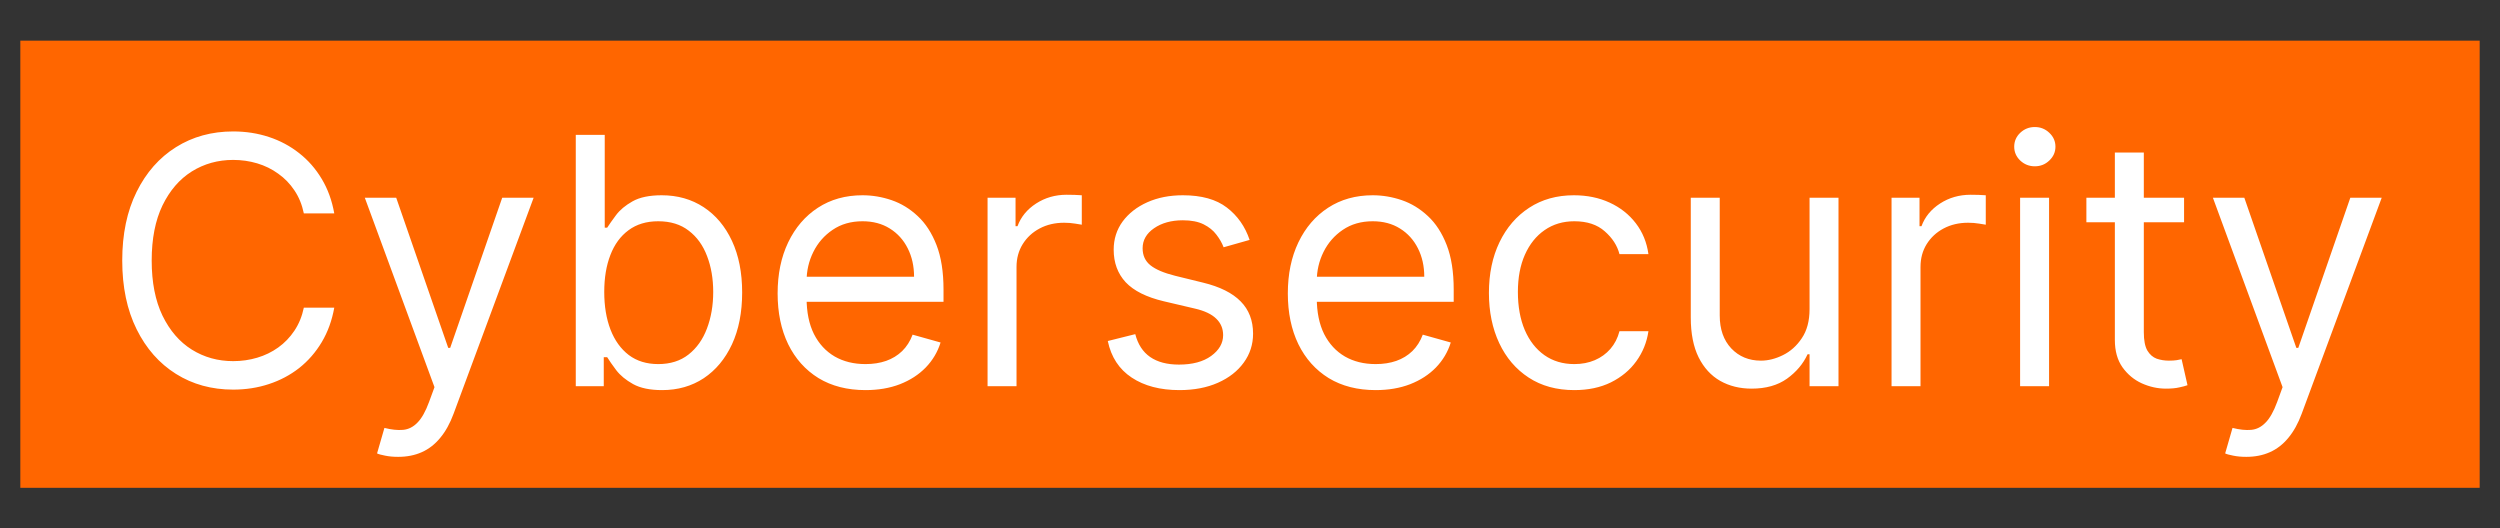
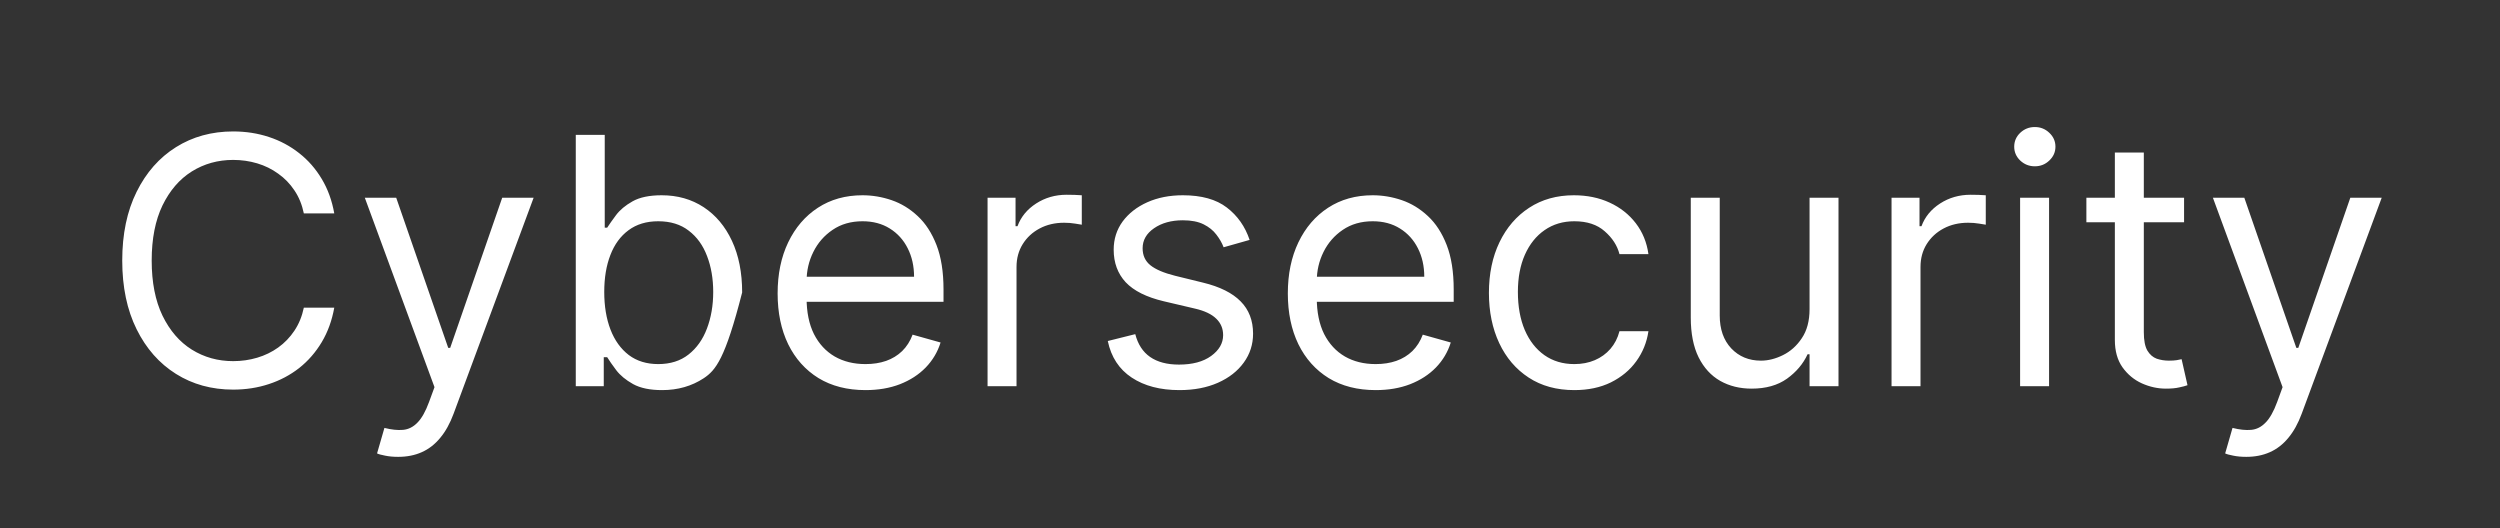
<svg xmlns="http://www.w3.org/2000/svg" width="123" height="26" viewBox="0 0 123 26" fill="none">
  <rect x="0" y="0" width="123" height="26" fill="#333333" stroke="none" />
-   <rect width="121" height="22" transform="translate(1 2)" fill="#FF6600" />
-   <path d="M16.446 10.5H14.949C14.86 10.069 14.705 9.691 14.484 9.365C14.267 9.039 14.001 8.765 13.687 8.544C13.377 8.319 13.033 8.15 12.655 8.037C12.277 7.924 11.882 7.868 11.472 7.868C10.723 7.868 10.045 8.057 9.437 8.435C8.833 8.814 8.353 9.371 7.994 10.108C7.64 10.844 7.463 11.748 7.463 12.818C7.463 13.889 7.64 14.792 7.994 15.529C8.353 16.265 8.833 16.823 9.437 17.201C10.045 17.579 10.723 17.768 11.472 17.768C11.882 17.768 12.277 17.712 12.655 17.599C13.033 17.487 13.377 17.32 13.687 17.098C14.001 16.873 14.267 16.597 14.484 16.271C14.705 15.941 14.86 15.563 14.949 15.136H16.446C16.333 15.768 16.128 16.334 15.83 16.833C15.532 17.332 15.162 17.756 14.72 18.107C14.277 18.453 13.78 18.716 13.228 18.897C12.681 19.078 12.095 19.169 11.472 19.169C10.417 19.169 9.479 18.912 8.658 18.396C7.837 17.881 7.191 17.149 6.721 16.199C6.25 15.249 6.014 14.122 6.014 12.818C6.014 11.514 6.25 10.387 6.721 9.438C7.191 8.488 7.837 7.755 8.658 7.24C9.479 6.725 10.417 6.467 11.472 6.467C12.095 6.467 12.681 6.558 13.228 6.739C13.78 6.92 14.277 7.186 14.72 7.536C15.162 7.882 15.532 8.305 15.83 8.804C16.128 9.299 16.333 9.864 16.446 10.5ZM19.59 22.477C19.348 22.477 19.133 22.457 18.944 22.417C18.755 22.381 18.624 22.345 18.551 22.308L18.914 21.053C19.26 21.141 19.566 21.173 19.831 21.149C20.097 21.125 20.332 21.006 20.538 20.793C20.747 20.584 20.938 20.244 21.111 19.773L21.377 19.048L17.948 9.727H19.493L22.053 17.116H22.149L24.709 9.727H26.255L22.318 20.352C22.141 20.831 21.922 21.228 21.66 21.541C21.399 21.86 21.095 22.095 20.749 22.248C20.407 22.401 20.02 22.477 19.59 22.477ZM28.328 19V6.636H29.753V11.2H29.874C29.978 11.039 30.123 10.834 30.308 10.585C30.497 10.331 30.767 10.106 31.117 9.908C31.471 9.707 31.95 9.607 32.554 9.607C33.335 9.607 34.023 9.802 34.619 10.192C35.214 10.582 35.679 11.136 36.013 11.852C36.347 12.569 36.514 13.414 36.514 14.388C36.514 15.37 36.347 16.221 36.013 16.941C35.679 17.658 35.216 18.213 34.625 18.608C34.033 18.998 33.351 19.193 32.578 19.193C31.983 19.193 31.506 19.095 31.148 18.897C30.789 18.696 30.514 18.469 30.32 18.215C30.127 17.958 29.978 17.744 29.874 17.575H29.705V19H28.328ZM29.729 14.364C29.729 15.064 29.831 15.682 30.037 16.217C30.242 16.748 30.542 17.165 30.936 17.467C31.331 17.764 31.814 17.913 32.385 17.913C32.981 17.913 33.478 17.756 33.876 17.442C34.279 17.125 34.581 16.698 34.782 16.163C34.987 15.623 35.09 15.024 35.09 14.364C35.09 13.712 34.989 13.124 34.788 12.601C34.59 12.074 34.291 11.657 33.888 11.351C33.49 11.041 32.989 10.886 32.385 10.886C31.805 10.886 31.319 11.033 30.924 11.327C30.53 11.617 30.232 12.023 30.031 12.546C29.829 13.066 29.729 13.671 29.729 14.364ZM42.581 19.193C41.688 19.193 40.917 18.996 40.269 18.602C39.625 18.203 39.128 17.648 38.778 16.935C38.432 16.219 38.259 15.386 38.259 14.436C38.259 13.486 38.432 12.649 38.778 11.925C39.128 11.196 39.615 10.629 40.239 10.222C40.867 9.812 41.599 9.607 42.437 9.607C42.919 9.607 43.396 9.687 43.867 9.848C44.338 10.009 44.767 10.271 45.153 10.633C45.539 10.991 45.847 11.466 46.077 12.057C46.306 12.649 46.421 13.378 46.421 14.243V14.847H39.273V13.615H44.972C44.972 13.092 44.867 12.625 44.658 12.214C44.453 11.804 44.159 11.48 43.777 11.242C43.398 11.005 42.952 10.886 42.437 10.886C41.869 10.886 41.378 11.027 40.964 11.309C40.553 11.587 40.237 11.949 40.016 12.396C39.794 12.842 39.684 13.321 39.684 13.832V14.653C39.684 15.354 39.804 15.947 40.046 16.434C40.291 16.917 40.632 17.285 41.066 17.539C41.501 17.789 42.006 17.913 42.581 17.913C42.956 17.913 43.294 17.861 43.596 17.756C43.901 17.648 44.165 17.487 44.386 17.273C44.608 17.056 44.779 16.787 44.9 16.465L46.276 16.851C46.131 17.318 45.888 17.728 45.545 18.082C45.203 18.433 44.781 18.706 44.278 18.903C43.775 19.097 43.209 19.193 42.581 19.193ZM48.588 19V9.727H49.965V11.128H50.061C50.23 10.669 50.536 10.297 50.979 10.011C51.422 9.725 51.92 9.582 52.476 9.582C52.581 9.582 52.711 9.584 52.868 9.588C53.025 9.592 53.144 9.598 53.224 9.607V11.055C53.176 11.043 53.066 11.025 52.892 11.001C52.724 10.973 52.544 10.959 52.355 10.959C51.904 10.959 51.502 11.053 51.148 11.242C50.798 11.428 50.52 11.685 50.315 12.015C50.114 12.341 50.013 12.713 50.013 13.132V19H48.588ZM61.481 11.804L60.202 12.166C60.121 11.953 60.002 11.746 59.846 11.544C59.693 11.339 59.483 11.17 59.218 11.037C58.952 10.905 58.612 10.838 58.197 10.838C57.63 10.838 57.157 10.969 56.779 11.23C56.404 11.488 56.217 11.816 56.217 12.214C56.217 12.569 56.346 12.848 56.604 13.054C56.861 13.259 57.264 13.43 57.811 13.567L59.188 13.905C60.017 14.106 60.634 14.414 61.041 14.829C61.447 15.239 61.651 15.768 61.651 16.416C61.651 16.947 61.498 17.422 61.192 17.841C60.89 18.259 60.467 18.59 59.924 18.831C59.381 19.072 58.749 19.193 58.028 19.193C57.083 19.193 56.3 18.988 55.68 18.577C55.06 18.167 54.668 17.567 54.503 16.778L55.855 16.44C55.984 16.939 56.227 17.314 56.586 17.563C56.948 17.813 57.421 17.938 58.004 17.938C58.668 17.938 59.196 17.797 59.586 17.515C59.98 17.229 60.178 16.887 60.178 16.489C60.178 16.167 60.065 15.897 59.84 15.68C59.614 15.458 59.268 15.293 58.801 15.185L57.256 14.822C56.407 14.621 55.783 14.309 55.384 13.887C54.99 13.46 54.793 12.927 54.793 12.287C54.793 11.764 54.94 11.301 55.233 10.898C55.531 10.496 55.936 10.18 56.447 9.951C56.962 9.721 57.545 9.607 58.197 9.607C59.115 9.607 59.836 9.808 60.359 10.21C60.886 10.613 61.26 11.144 61.481 11.804ZM67.683 19.193C66.79 19.193 66.019 18.996 65.371 18.602C64.727 18.203 64.23 17.648 63.88 16.935C63.534 16.219 63.361 15.386 63.361 14.436C63.361 13.486 63.534 12.649 63.88 11.925C64.23 11.196 64.717 10.629 65.341 10.222C65.969 9.812 66.701 9.607 67.538 9.607C68.021 9.607 68.498 9.687 68.969 9.848C69.44 10.009 69.868 10.271 70.255 10.633C70.641 10.991 70.949 11.466 71.178 12.057C71.408 12.649 71.522 13.378 71.522 14.243V14.847H64.375V13.615H70.074C70.074 13.092 69.969 12.625 69.76 12.214C69.554 11.804 69.261 11.48 68.878 11.242C68.5 11.005 68.053 10.886 67.538 10.886C66.971 10.886 66.48 11.027 66.065 11.309C65.655 11.587 65.339 11.949 65.117 12.396C64.896 12.842 64.785 13.321 64.785 13.832V14.653C64.785 15.354 64.906 15.947 65.147 16.434C65.393 16.917 65.733 17.285 66.168 17.539C66.602 17.789 67.108 17.913 67.683 17.913C68.057 17.913 68.395 17.861 68.697 17.756C69.003 17.648 69.267 17.487 69.488 17.273C69.709 17.056 69.88 16.787 70.001 16.465L71.378 16.851C71.233 17.318 70.989 17.728 70.647 18.082C70.305 18.433 69.882 18.706 69.379 18.903C68.876 19.097 68.311 19.193 67.683 19.193ZM77.457 19.193C76.587 19.193 75.839 18.988 75.211 18.577C74.583 18.167 74.1 17.601 73.762 16.881C73.424 16.161 73.255 15.338 73.255 14.412C73.255 13.47 73.428 12.639 73.774 11.919C74.124 11.194 74.611 10.629 75.235 10.222C75.863 9.812 76.596 9.607 77.433 9.607C78.085 9.607 78.672 9.727 79.195 9.969C79.719 10.21 80.147 10.548 80.481 10.983C80.815 11.418 81.023 11.925 81.103 12.504H79.678C79.57 12.082 79.328 11.707 78.954 11.381C78.584 11.051 78.085 10.886 77.457 10.886C76.901 10.886 76.414 11.031 75.996 11.321C75.581 11.607 75.257 12.011 75.024 12.534C74.794 13.054 74.68 13.663 74.68 14.364C74.68 15.08 74.793 15.704 75.018 16.235C75.247 16.766 75.569 17.179 75.984 17.473C76.402 17.767 76.893 17.913 77.457 17.913C77.827 17.913 78.163 17.849 78.465 17.72C78.767 17.591 79.022 17.406 79.232 17.165C79.441 16.923 79.59 16.634 79.678 16.296H81.103C81.023 16.843 80.823 17.336 80.505 17.774C80.192 18.209 79.775 18.555 79.256 18.813C78.741 19.066 78.141 19.193 77.457 19.193ZM89.03 15.209V9.727H90.454V19H89.03V17.43H88.933C88.716 17.901 88.378 18.302 87.919 18.632C87.46 18.958 86.88 19.121 86.18 19.121C85.601 19.121 85.085 18.994 84.635 18.74C84.184 18.483 83.83 18.096 83.572 17.581C83.315 17.062 83.186 16.408 83.186 15.619V9.727H84.611V15.523C84.611 16.199 84.8 16.738 85.178 17.141C85.56 17.543 86.047 17.744 86.639 17.744C86.993 17.744 87.353 17.654 87.719 17.473C88.09 17.291 88.4 17.014 88.649 16.64C88.903 16.265 89.03 15.788 89.03 15.209ZM93.064 19V9.727H94.44V11.128H94.537C94.706 10.669 95.012 10.297 95.454 10.011C95.897 9.725 96.396 9.582 96.951 9.582C97.056 9.582 97.187 9.584 97.344 9.588C97.501 9.592 97.62 9.598 97.7 9.607V11.055C97.652 11.043 97.541 11.025 97.368 11.001C97.199 10.973 97.02 10.959 96.831 10.959C96.38 10.959 95.978 11.053 95.623 11.242C95.273 11.428 94.996 11.685 94.79 12.015C94.589 12.341 94.489 12.713 94.489 13.132V19H93.064ZM99.389 19V9.727H100.814V19H99.389ZM100.113 8.182C99.836 8.182 99.596 8.087 99.395 7.898C99.198 7.709 99.099 7.482 99.099 7.216C99.099 6.95 99.198 6.723 99.395 6.534C99.596 6.345 99.836 6.25 100.113 6.25C100.391 6.25 100.629 6.345 100.826 6.534C101.027 6.723 101.128 6.95 101.128 7.216C101.128 7.482 101.027 7.709 100.826 7.898C100.629 8.087 100.391 8.182 100.113 8.182ZM107.456 9.727V10.935H102.65V9.727H107.456ZM104.051 7.506H105.476V16.344C105.476 16.746 105.534 17.048 105.651 17.249C105.771 17.447 105.924 17.579 106.11 17.648C106.299 17.712 106.498 17.744 106.707 17.744C106.864 17.744 106.993 17.736 107.094 17.72C107.194 17.7 107.275 17.684 107.335 17.672L107.625 18.952C107.528 18.988 107.393 19.024 107.22 19.06C107.047 19.101 106.828 19.121 106.562 19.121C106.16 19.121 105.765 19.034 105.379 18.861C104.997 18.688 104.679 18.424 104.425 18.07C104.176 17.716 104.051 17.269 104.051 16.73V7.506ZM110.517 22.477C110.275 22.477 110.06 22.457 109.871 22.417C109.681 22.381 109.551 22.345 109.478 22.308L109.84 21.053C110.186 21.141 110.492 21.173 110.758 21.149C111.024 21.125 111.259 21.006 111.464 20.793C111.674 20.584 111.865 20.244 112.038 19.773L112.303 19.048L108.874 9.727H110.42L112.98 17.116H113.076L115.636 9.727H117.181L113.245 20.352C113.068 20.831 112.849 21.228 112.587 21.541C112.326 21.86 112.022 22.095 111.676 22.248C111.334 22.401 110.947 22.477 110.517 22.477Z" fill="white" />
+   <path d="M16.446 10.5H14.949C14.86 10.069 14.705 9.691 14.484 9.365C14.267 9.039 14.001 8.765 13.687 8.544C13.377 8.319 13.033 8.15 12.655 8.037C12.277 7.924 11.882 7.868 11.472 7.868C10.723 7.868 10.045 8.057 9.437 8.435C8.833 8.814 8.353 9.371 7.994 10.108C7.64 10.844 7.463 11.748 7.463 12.818C7.463 13.889 7.64 14.792 7.994 15.529C8.353 16.265 8.833 16.823 9.437 17.201C10.045 17.579 10.723 17.768 11.472 17.768C11.882 17.768 12.277 17.712 12.655 17.599C13.033 17.487 13.377 17.32 13.687 17.098C14.001 16.873 14.267 16.597 14.484 16.271C14.705 15.941 14.86 15.563 14.949 15.136H16.446C16.333 15.768 16.128 16.334 15.83 16.833C15.532 17.332 15.162 17.756 14.72 18.107C14.277 18.453 13.78 18.716 13.228 18.897C12.681 19.078 12.095 19.169 11.472 19.169C10.417 19.169 9.479 18.912 8.658 18.396C7.837 17.881 7.191 17.149 6.721 16.199C6.25 15.249 6.014 14.122 6.014 12.818C6.014 11.514 6.25 10.387 6.721 9.438C7.191 8.488 7.837 7.755 8.658 7.24C9.479 6.725 10.417 6.467 11.472 6.467C12.095 6.467 12.681 6.558 13.228 6.739C13.78 6.92 14.277 7.186 14.72 7.536C15.162 7.882 15.532 8.305 15.83 8.804C16.128 9.299 16.333 9.864 16.446 10.5ZM19.59 22.477C19.348 22.477 19.133 22.457 18.944 22.417C18.755 22.381 18.624 22.345 18.551 22.308L18.914 21.053C19.26 21.141 19.566 21.173 19.831 21.149C20.097 21.125 20.332 21.006 20.538 20.793C20.747 20.584 20.938 20.244 21.111 19.773L21.377 19.048L17.948 9.727H19.493L22.053 17.116H22.149L24.709 9.727H26.255L22.318 20.352C22.141 20.831 21.922 21.228 21.66 21.541C21.399 21.86 21.095 22.095 20.749 22.248C20.407 22.401 20.02 22.477 19.59 22.477ZM28.328 19V6.636H29.753V11.2H29.874C29.978 11.039 30.123 10.834 30.308 10.585C30.497 10.331 30.767 10.106 31.117 9.908C31.471 9.707 31.95 9.607 32.554 9.607C33.335 9.607 34.023 9.802 34.619 10.192C35.214 10.582 35.679 11.136 36.013 11.852C36.347 12.569 36.514 13.414 36.514 14.388C35.679 17.658 35.216 18.213 34.625 18.608C34.033 18.998 33.351 19.193 32.578 19.193C31.983 19.193 31.506 19.095 31.148 18.897C30.789 18.696 30.514 18.469 30.32 18.215C30.127 17.958 29.978 17.744 29.874 17.575H29.705V19H28.328ZM29.729 14.364C29.729 15.064 29.831 15.682 30.037 16.217C30.242 16.748 30.542 17.165 30.936 17.467C31.331 17.764 31.814 17.913 32.385 17.913C32.981 17.913 33.478 17.756 33.876 17.442C34.279 17.125 34.581 16.698 34.782 16.163C34.987 15.623 35.09 15.024 35.09 14.364C35.09 13.712 34.989 13.124 34.788 12.601C34.59 12.074 34.291 11.657 33.888 11.351C33.49 11.041 32.989 10.886 32.385 10.886C31.805 10.886 31.319 11.033 30.924 11.327C30.53 11.617 30.232 12.023 30.031 12.546C29.829 13.066 29.729 13.671 29.729 14.364ZM42.581 19.193C41.688 19.193 40.917 18.996 40.269 18.602C39.625 18.203 39.128 17.648 38.778 16.935C38.432 16.219 38.259 15.386 38.259 14.436C38.259 13.486 38.432 12.649 38.778 11.925C39.128 11.196 39.615 10.629 40.239 10.222C40.867 9.812 41.599 9.607 42.437 9.607C42.919 9.607 43.396 9.687 43.867 9.848C44.338 10.009 44.767 10.271 45.153 10.633C45.539 10.991 45.847 11.466 46.077 12.057C46.306 12.649 46.421 13.378 46.421 14.243V14.847H39.273V13.615H44.972C44.972 13.092 44.867 12.625 44.658 12.214C44.453 11.804 44.159 11.48 43.777 11.242C43.398 11.005 42.952 10.886 42.437 10.886C41.869 10.886 41.378 11.027 40.964 11.309C40.553 11.587 40.237 11.949 40.016 12.396C39.794 12.842 39.684 13.321 39.684 13.832V14.653C39.684 15.354 39.804 15.947 40.046 16.434C40.291 16.917 40.632 17.285 41.066 17.539C41.501 17.789 42.006 17.913 42.581 17.913C42.956 17.913 43.294 17.861 43.596 17.756C43.901 17.648 44.165 17.487 44.386 17.273C44.608 17.056 44.779 16.787 44.9 16.465L46.276 16.851C46.131 17.318 45.888 17.728 45.545 18.082C45.203 18.433 44.781 18.706 44.278 18.903C43.775 19.097 43.209 19.193 42.581 19.193ZM48.588 19V9.727H49.965V11.128H50.061C50.23 10.669 50.536 10.297 50.979 10.011C51.422 9.725 51.92 9.582 52.476 9.582C52.581 9.582 52.711 9.584 52.868 9.588C53.025 9.592 53.144 9.598 53.224 9.607V11.055C53.176 11.043 53.066 11.025 52.892 11.001C52.724 10.973 52.544 10.959 52.355 10.959C51.904 10.959 51.502 11.053 51.148 11.242C50.798 11.428 50.52 11.685 50.315 12.015C50.114 12.341 50.013 12.713 50.013 13.132V19H48.588ZM61.481 11.804L60.202 12.166C60.121 11.953 60.002 11.746 59.846 11.544C59.693 11.339 59.483 11.17 59.218 11.037C58.952 10.905 58.612 10.838 58.197 10.838C57.63 10.838 57.157 10.969 56.779 11.23C56.404 11.488 56.217 11.816 56.217 12.214C56.217 12.569 56.346 12.848 56.604 13.054C56.861 13.259 57.264 13.43 57.811 13.567L59.188 13.905C60.017 14.106 60.634 14.414 61.041 14.829C61.447 15.239 61.651 15.768 61.651 16.416C61.651 16.947 61.498 17.422 61.192 17.841C60.89 18.259 60.467 18.59 59.924 18.831C59.381 19.072 58.749 19.193 58.028 19.193C57.083 19.193 56.3 18.988 55.68 18.577C55.06 18.167 54.668 17.567 54.503 16.778L55.855 16.44C55.984 16.939 56.227 17.314 56.586 17.563C56.948 17.813 57.421 17.938 58.004 17.938C58.668 17.938 59.196 17.797 59.586 17.515C59.98 17.229 60.178 16.887 60.178 16.489C60.178 16.167 60.065 15.897 59.84 15.68C59.614 15.458 59.268 15.293 58.801 15.185L57.256 14.822C56.407 14.621 55.783 14.309 55.384 13.887C54.99 13.46 54.793 12.927 54.793 12.287C54.793 11.764 54.94 11.301 55.233 10.898C55.531 10.496 55.936 10.18 56.447 9.951C56.962 9.721 57.545 9.607 58.197 9.607C59.115 9.607 59.836 9.808 60.359 10.21C60.886 10.613 61.26 11.144 61.481 11.804ZM67.683 19.193C66.79 19.193 66.019 18.996 65.371 18.602C64.727 18.203 64.23 17.648 63.88 16.935C63.534 16.219 63.361 15.386 63.361 14.436C63.361 13.486 63.534 12.649 63.88 11.925C64.23 11.196 64.717 10.629 65.341 10.222C65.969 9.812 66.701 9.607 67.538 9.607C68.021 9.607 68.498 9.687 68.969 9.848C69.44 10.009 69.868 10.271 70.255 10.633C70.641 10.991 70.949 11.466 71.178 12.057C71.408 12.649 71.522 13.378 71.522 14.243V14.847H64.375V13.615H70.074C70.074 13.092 69.969 12.625 69.76 12.214C69.554 11.804 69.261 11.48 68.878 11.242C68.5 11.005 68.053 10.886 67.538 10.886C66.971 10.886 66.48 11.027 66.065 11.309C65.655 11.587 65.339 11.949 65.117 12.396C64.896 12.842 64.785 13.321 64.785 13.832V14.653C64.785 15.354 64.906 15.947 65.147 16.434C65.393 16.917 65.733 17.285 66.168 17.539C66.602 17.789 67.108 17.913 67.683 17.913C68.057 17.913 68.395 17.861 68.697 17.756C69.003 17.648 69.267 17.487 69.488 17.273C69.709 17.056 69.88 16.787 70.001 16.465L71.378 16.851C71.233 17.318 70.989 17.728 70.647 18.082C70.305 18.433 69.882 18.706 69.379 18.903C68.876 19.097 68.311 19.193 67.683 19.193ZM77.457 19.193C76.587 19.193 75.839 18.988 75.211 18.577C74.583 18.167 74.1 17.601 73.762 16.881C73.424 16.161 73.255 15.338 73.255 14.412C73.255 13.47 73.428 12.639 73.774 11.919C74.124 11.194 74.611 10.629 75.235 10.222C75.863 9.812 76.596 9.607 77.433 9.607C78.085 9.607 78.672 9.727 79.195 9.969C79.719 10.21 80.147 10.548 80.481 10.983C80.815 11.418 81.023 11.925 81.103 12.504H79.678C79.57 12.082 79.328 11.707 78.954 11.381C78.584 11.051 78.085 10.886 77.457 10.886C76.901 10.886 76.414 11.031 75.996 11.321C75.581 11.607 75.257 12.011 75.024 12.534C74.794 13.054 74.68 13.663 74.68 14.364C74.68 15.08 74.793 15.704 75.018 16.235C75.247 16.766 75.569 17.179 75.984 17.473C76.402 17.767 76.893 17.913 77.457 17.913C77.827 17.913 78.163 17.849 78.465 17.72C78.767 17.591 79.022 17.406 79.232 17.165C79.441 16.923 79.59 16.634 79.678 16.296H81.103C81.023 16.843 80.823 17.336 80.505 17.774C80.192 18.209 79.775 18.555 79.256 18.813C78.741 19.066 78.141 19.193 77.457 19.193ZM89.03 15.209V9.727H90.454V19H89.03V17.43H88.933C88.716 17.901 88.378 18.302 87.919 18.632C87.46 18.958 86.88 19.121 86.18 19.121C85.601 19.121 85.085 18.994 84.635 18.74C84.184 18.483 83.83 18.096 83.572 17.581C83.315 17.062 83.186 16.408 83.186 15.619V9.727H84.611V15.523C84.611 16.199 84.8 16.738 85.178 17.141C85.56 17.543 86.047 17.744 86.639 17.744C86.993 17.744 87.353 17.654 87.719 17.473C88.09 17.291 88.4 17.014 88.649 16.64C88.903 16.265 89.03 15.788 89.03 15.209ZM93.064 19V9.727H94.44V11.128H94.537C94.706 10.669 95.012 10.297 95.454 10.011C95.897 9.725 96.396 9.582 96.951 9.582C97.056 9.582 97.187 9.584 97.344 9.588C97.501 9.592 97.62 9.598 97.7 9.607V11.055C97.652 11.043 97.541 11.025 97.368 11.001C97.199 10.973 97.02 10.959 96.831 10.959C96.38 10.959 95.978 11.053 95.623 11.242C95.273 11.428 94.996 11.685 94.79 12.015C94.589 12.341 94.489 12.713 94.489 13.132V19H93.064ZM99.389 19V9.727H100.814V19H99.389ZM100.113 8.182C99.836 8.182 99.596 8.087 99.395 7.898C99.198 7.709 99.099 7.482 99.099 7.216C99.099 6.95 99.198 6.723 99.395 6.534C99.596 6.345 99.836 6.25 100.113 6.25C100.391 6.25 100.629 6.345 100.826 6.534C101.027 6.723 101.128 6.95 101.128 7.216C101.128 7.482 101.027 7.709 100.826 7.898C100.629 8.087 100.391 8.182 100.113 8.182ZM107.456 9.727V10.935H102.65V9.727H107.456ZM104.051 7.506H105.476V16.344C105.476 16.746 105.534 17.048 105.651 17.249C105.771 17.447 105.924 17.579 106.11 17.648C106.299 17.712 106.498 17.744 106.707 17.744C106.864 17.744 106.993 17.736 107.094 17.72C107.194 17.7 107.275 17.684 107.335 17.672L107.625 18.952C107.528 18.988 107.393 19.024 107.22 19.06C107.047 19.101 106.828 19.121 106.562 19.121C106.16 19.121 105.765 19.034 105.379 18.861C104.997 18.688 104.679 18.424 104.425 18.07C104.176 17.716 104.051 17.269 104.051 16.73V7.506ZM110.517 22.477C110.275 22.477 110.06 22.457 109.871 22.417C109.681 22.381 109.551 22.345 109.478 22.308L109.84 21.053C110.186 21.141 110.492 21.173 110.758 21.149C111.024 21.125 111.259 21.006 111.464 20.793C111.674 20.584 111.865 20.244 112.038 19.773L112.303 19.048L108.874 9.727H110.42L112.98 17.116H113.076L115.636 9.727H117.181L113.245 20.352C113.068 20.831 112.849 21.228 112.587 21.541C112.326 21.86 112.022 22.095 111.676 22.248C111.334 22.401 110.947 22.477 110.517 22.477Z" fill="white" />
</svg>